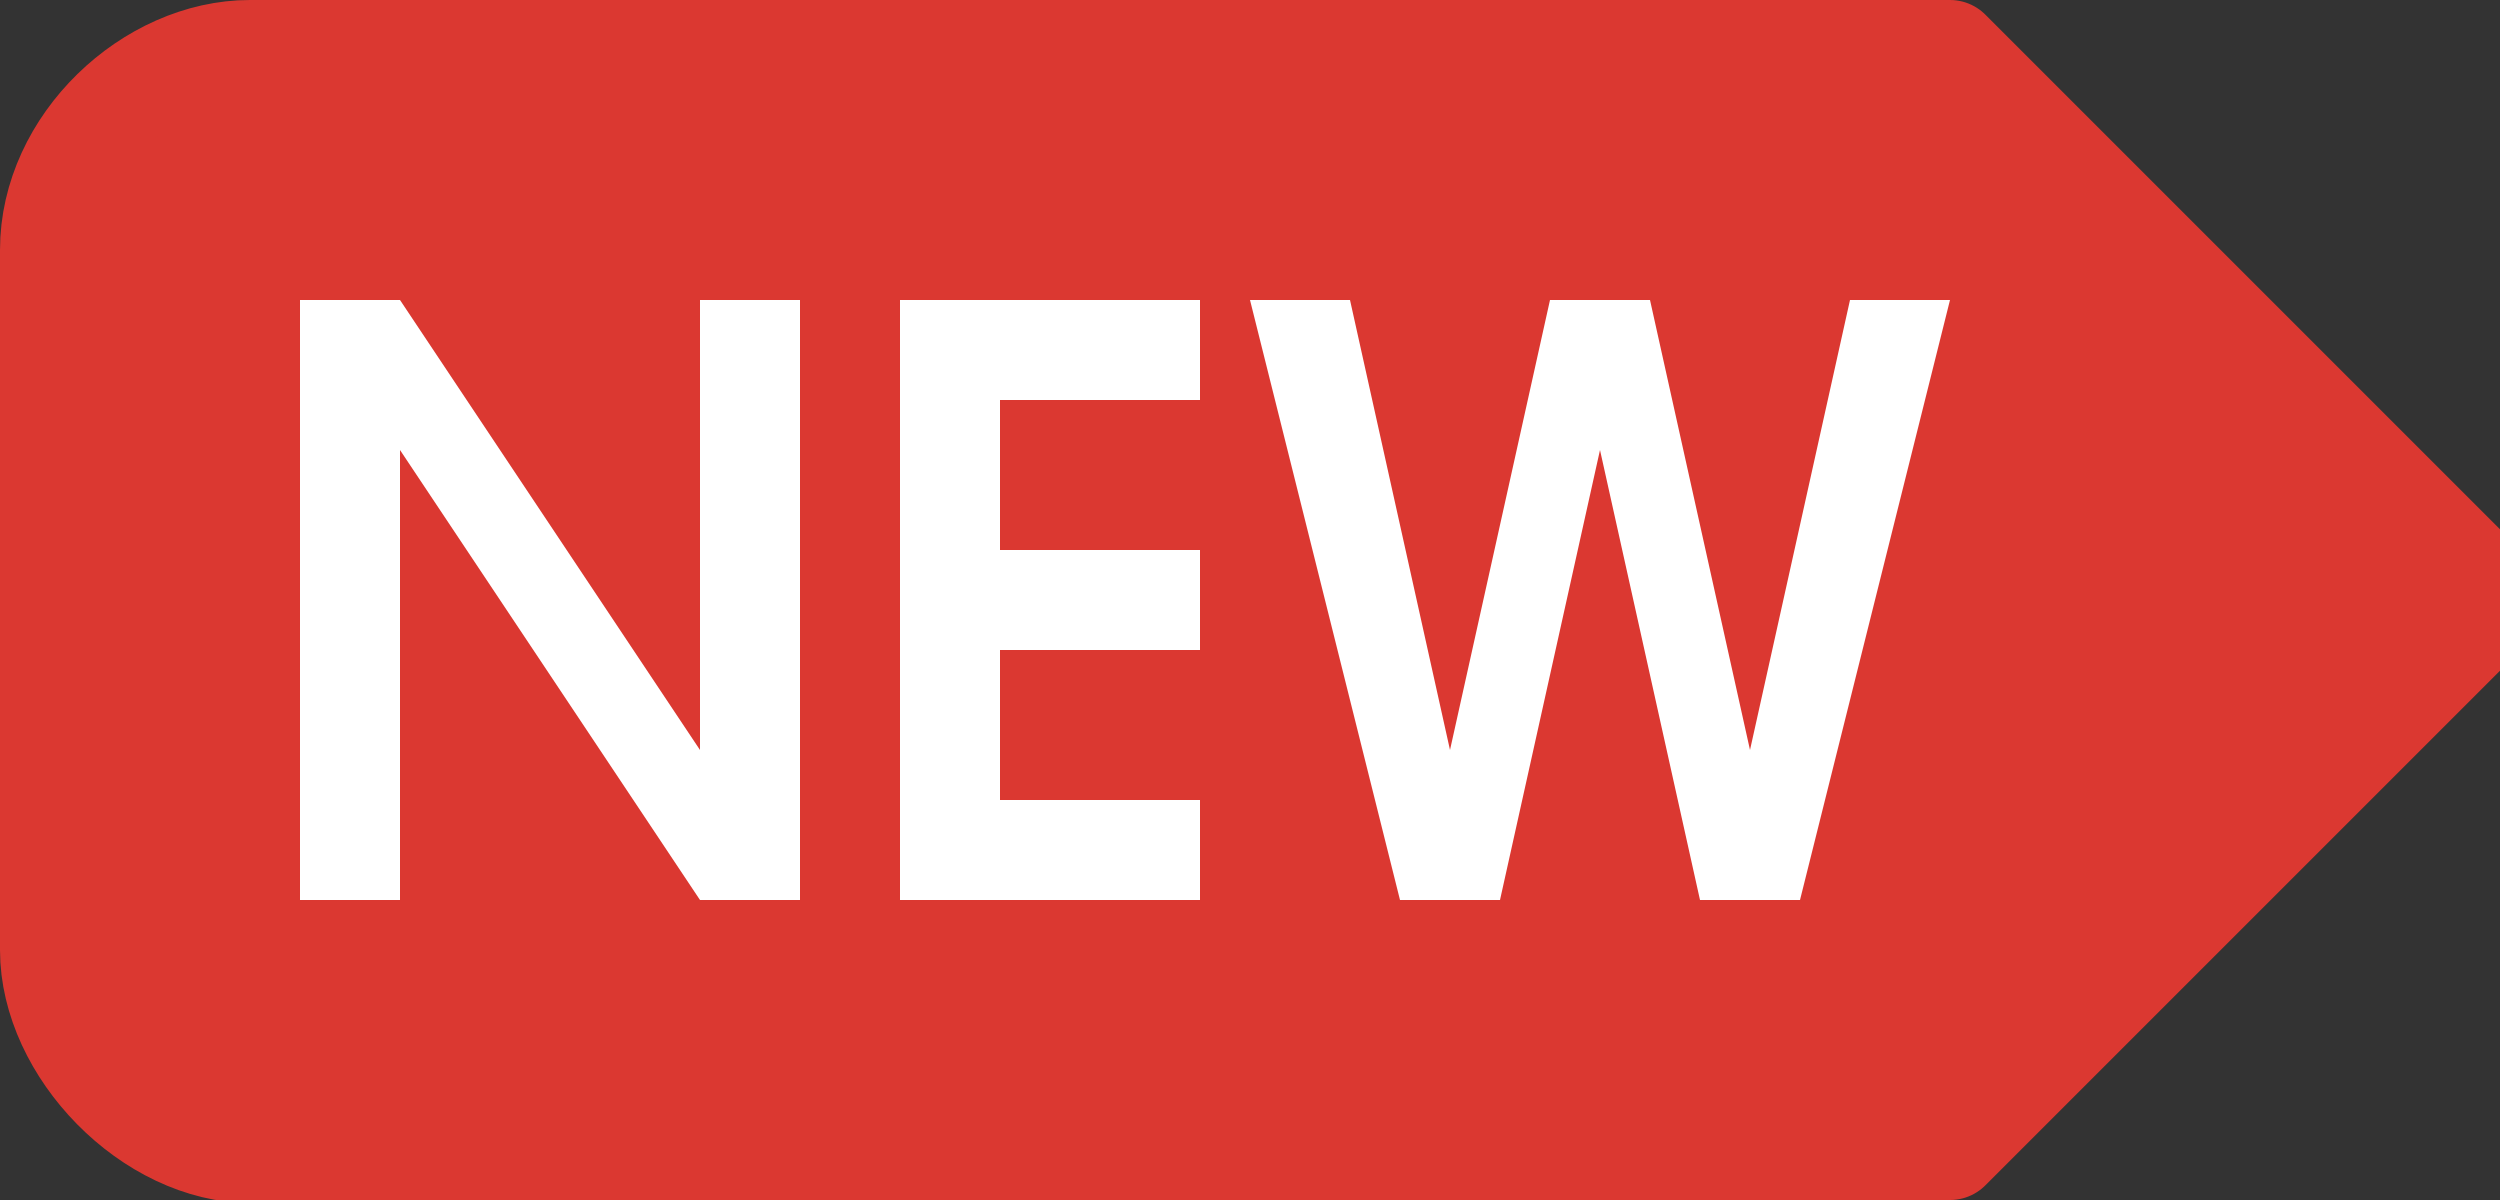
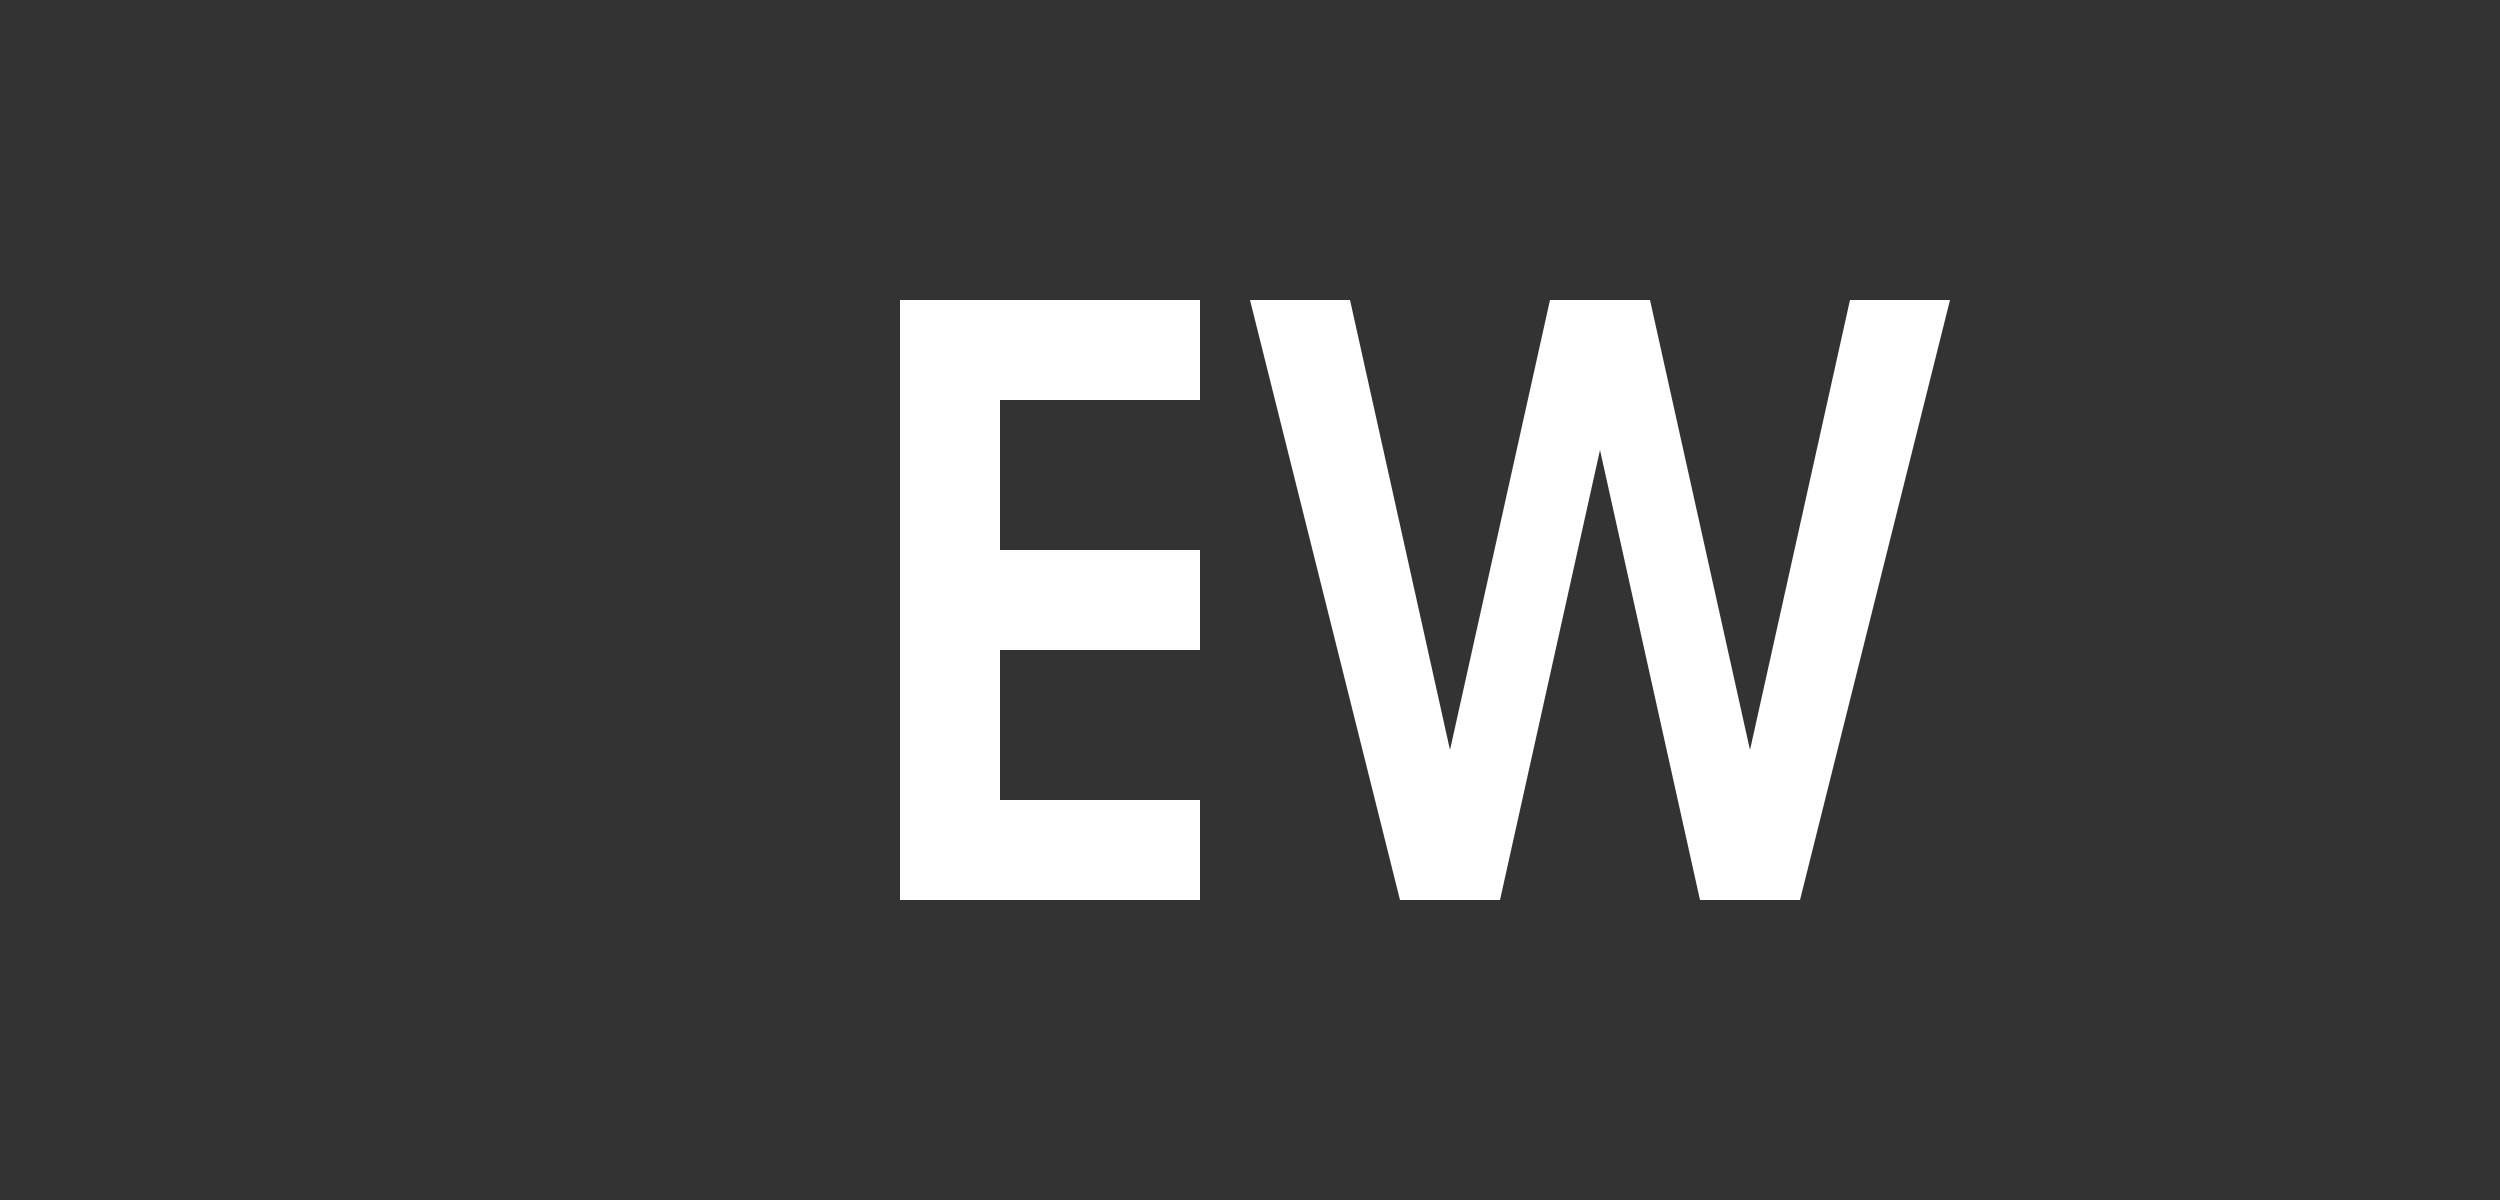
<svg xmlns="http://www.w3.org/2000/svg" width="25" height="12" viewBox="0 0 25 12">
  <rect x="0" y="0" width="25" height="12" fill="#333333" stroke="none" />
  <g fill="none" fill-rule="evenodd">
-     <path fill="#DB3831" fill-rule="nonzero" stroke="#DB3831" stroke-linejoin="round" d="M2.5,0.5 L19.5,0.5 L25,6 L19.5,11.5 L2.516,11.531 C1.5,11.533 0.5,10.5 0.5,9.5 L0.5,2.5 C0.5,1.428 1.497,0.5 2.5,0.5 L2.5,0.5 Z" />
    <g fill="#FFF" fill-rule="nonzero" transform="translate(3 3)">
-       <polyline points="0 6 0 0 1 0 4 4.5 4 0 5 0 5 6 4 6 1 1.5 1 6 0 6" />
      <polygon points="9 6 6 6 6 0 9 0 9 1 7 1 7 2.5 9 2.5 9 3.5 7 3.5 7 5 9 5" />
      <polygon points="9.5 0 11 6 12 6 13 1.5 14 6 15 6 16.5 0 15.5 0 14.5 4.5 13.5 0 12.5 0 11.5 4.5 10.5 0" />
    </g>
  </g>
</svg>